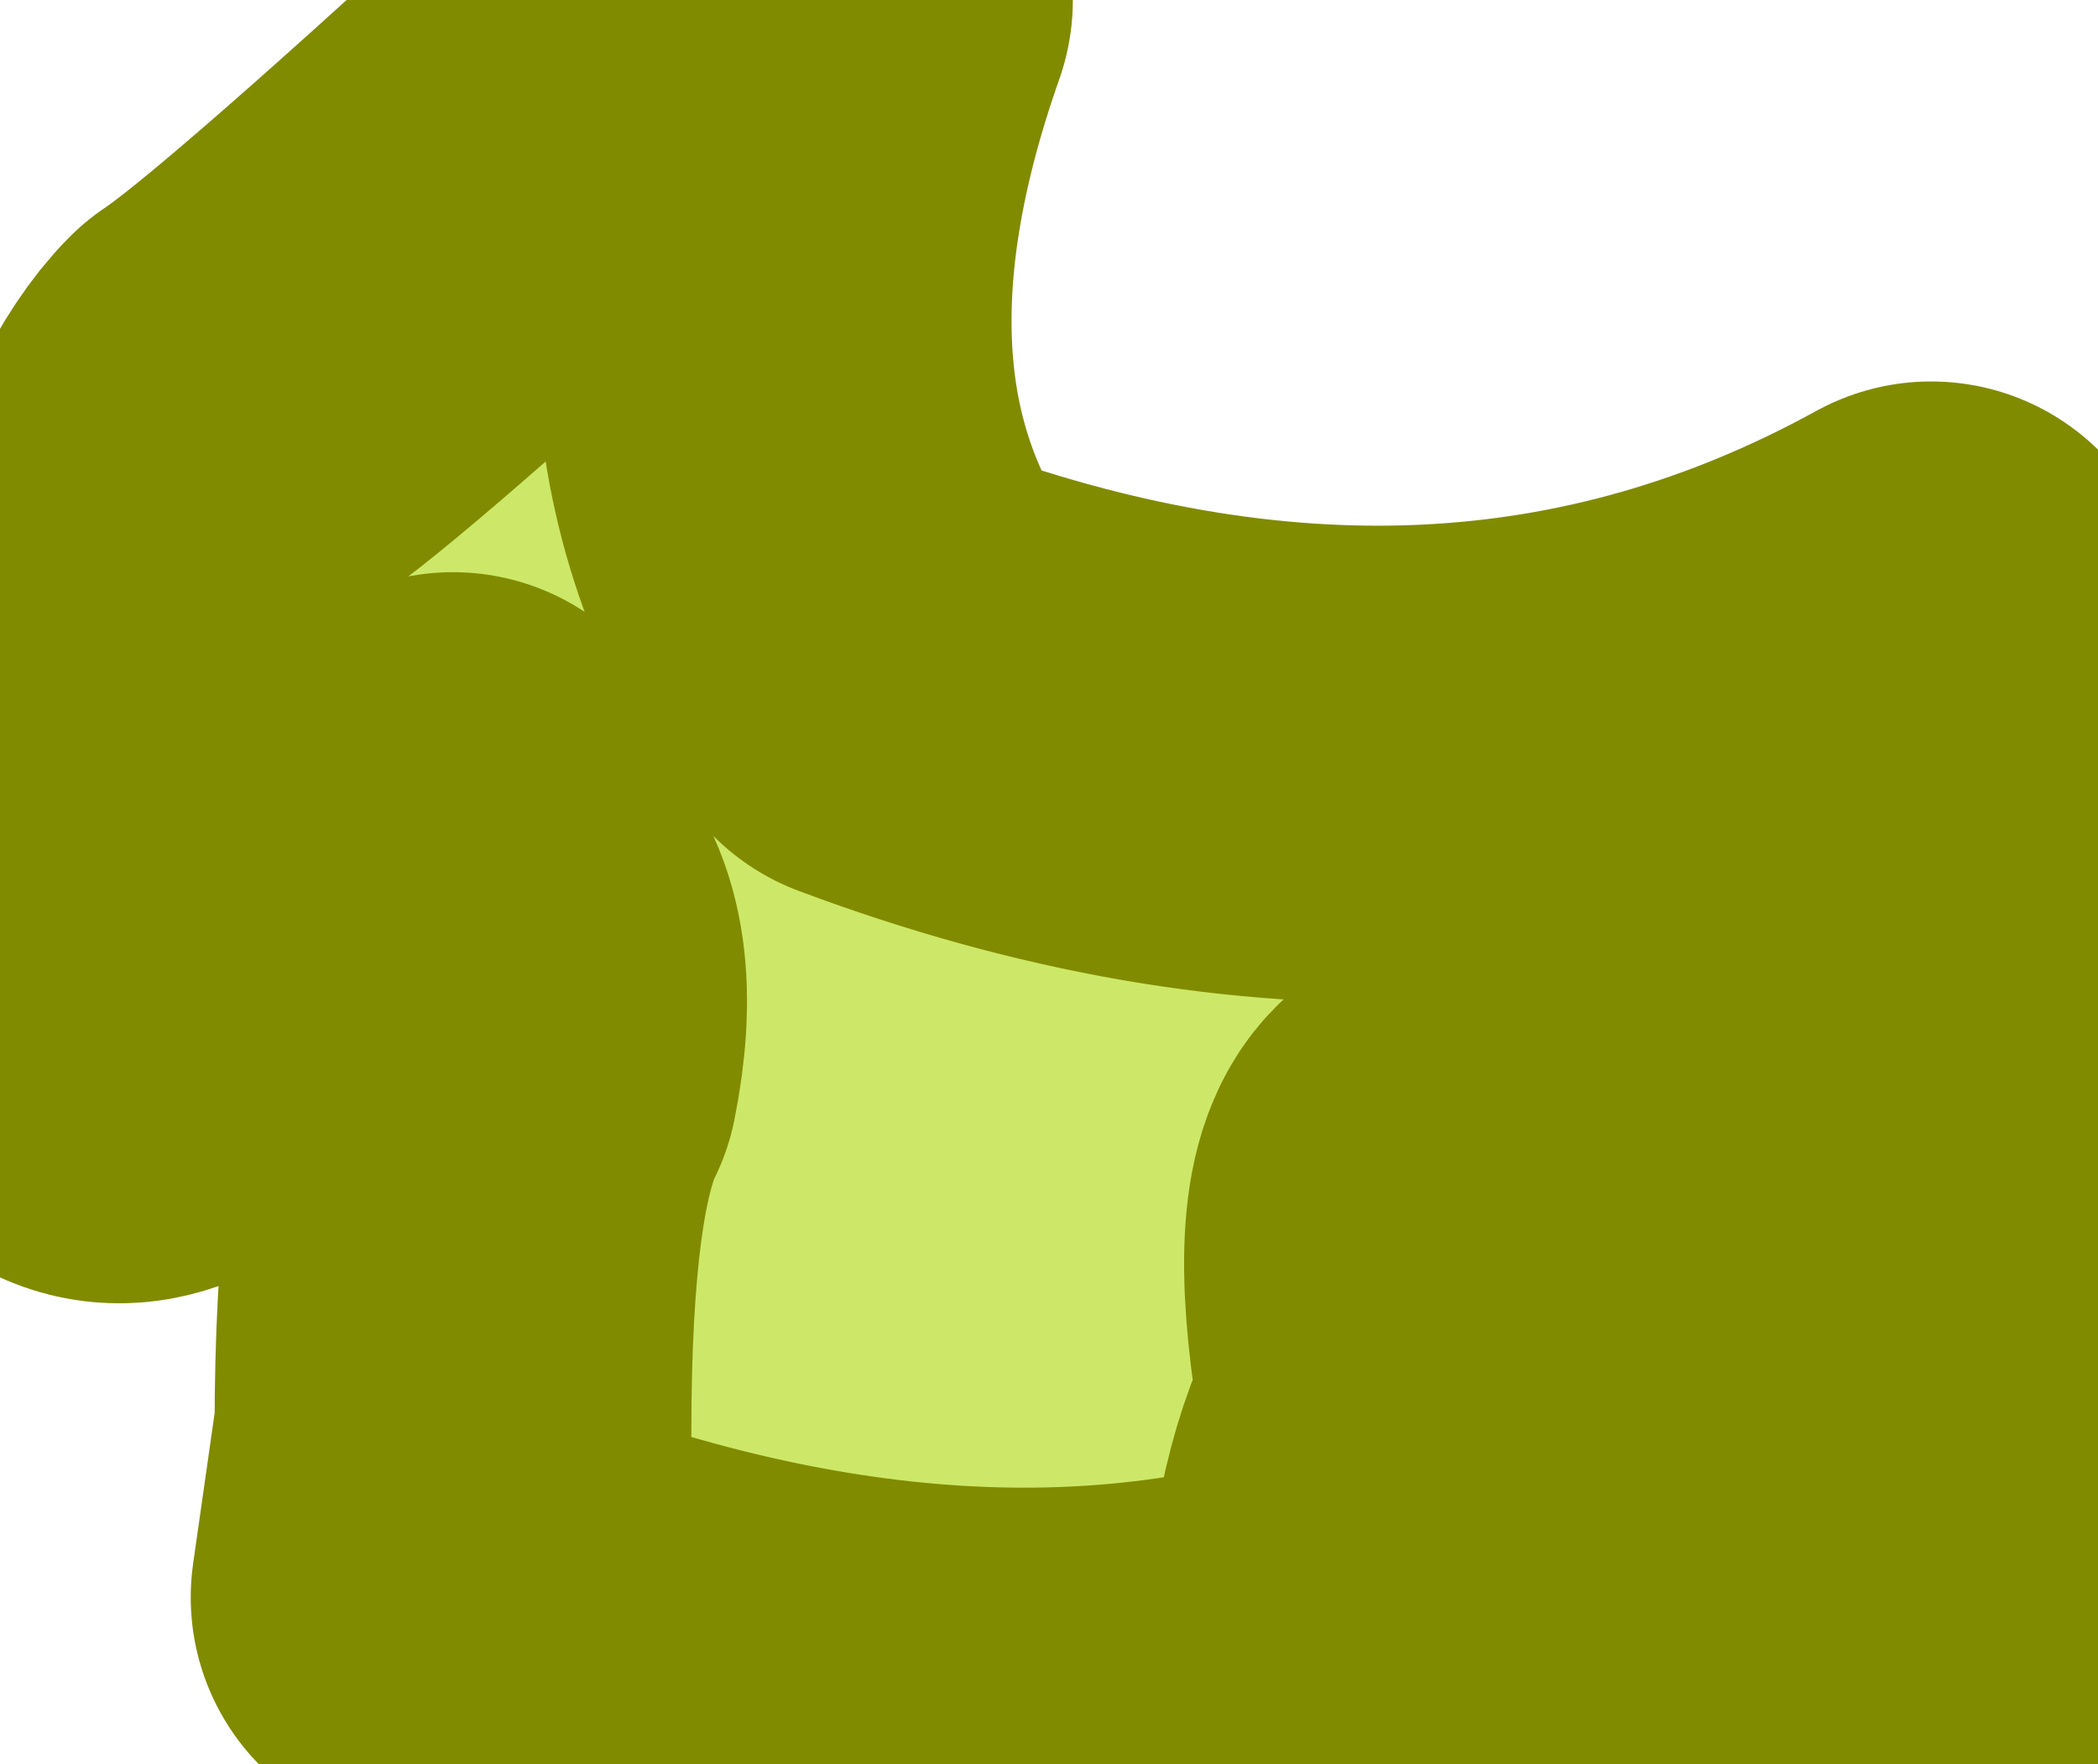
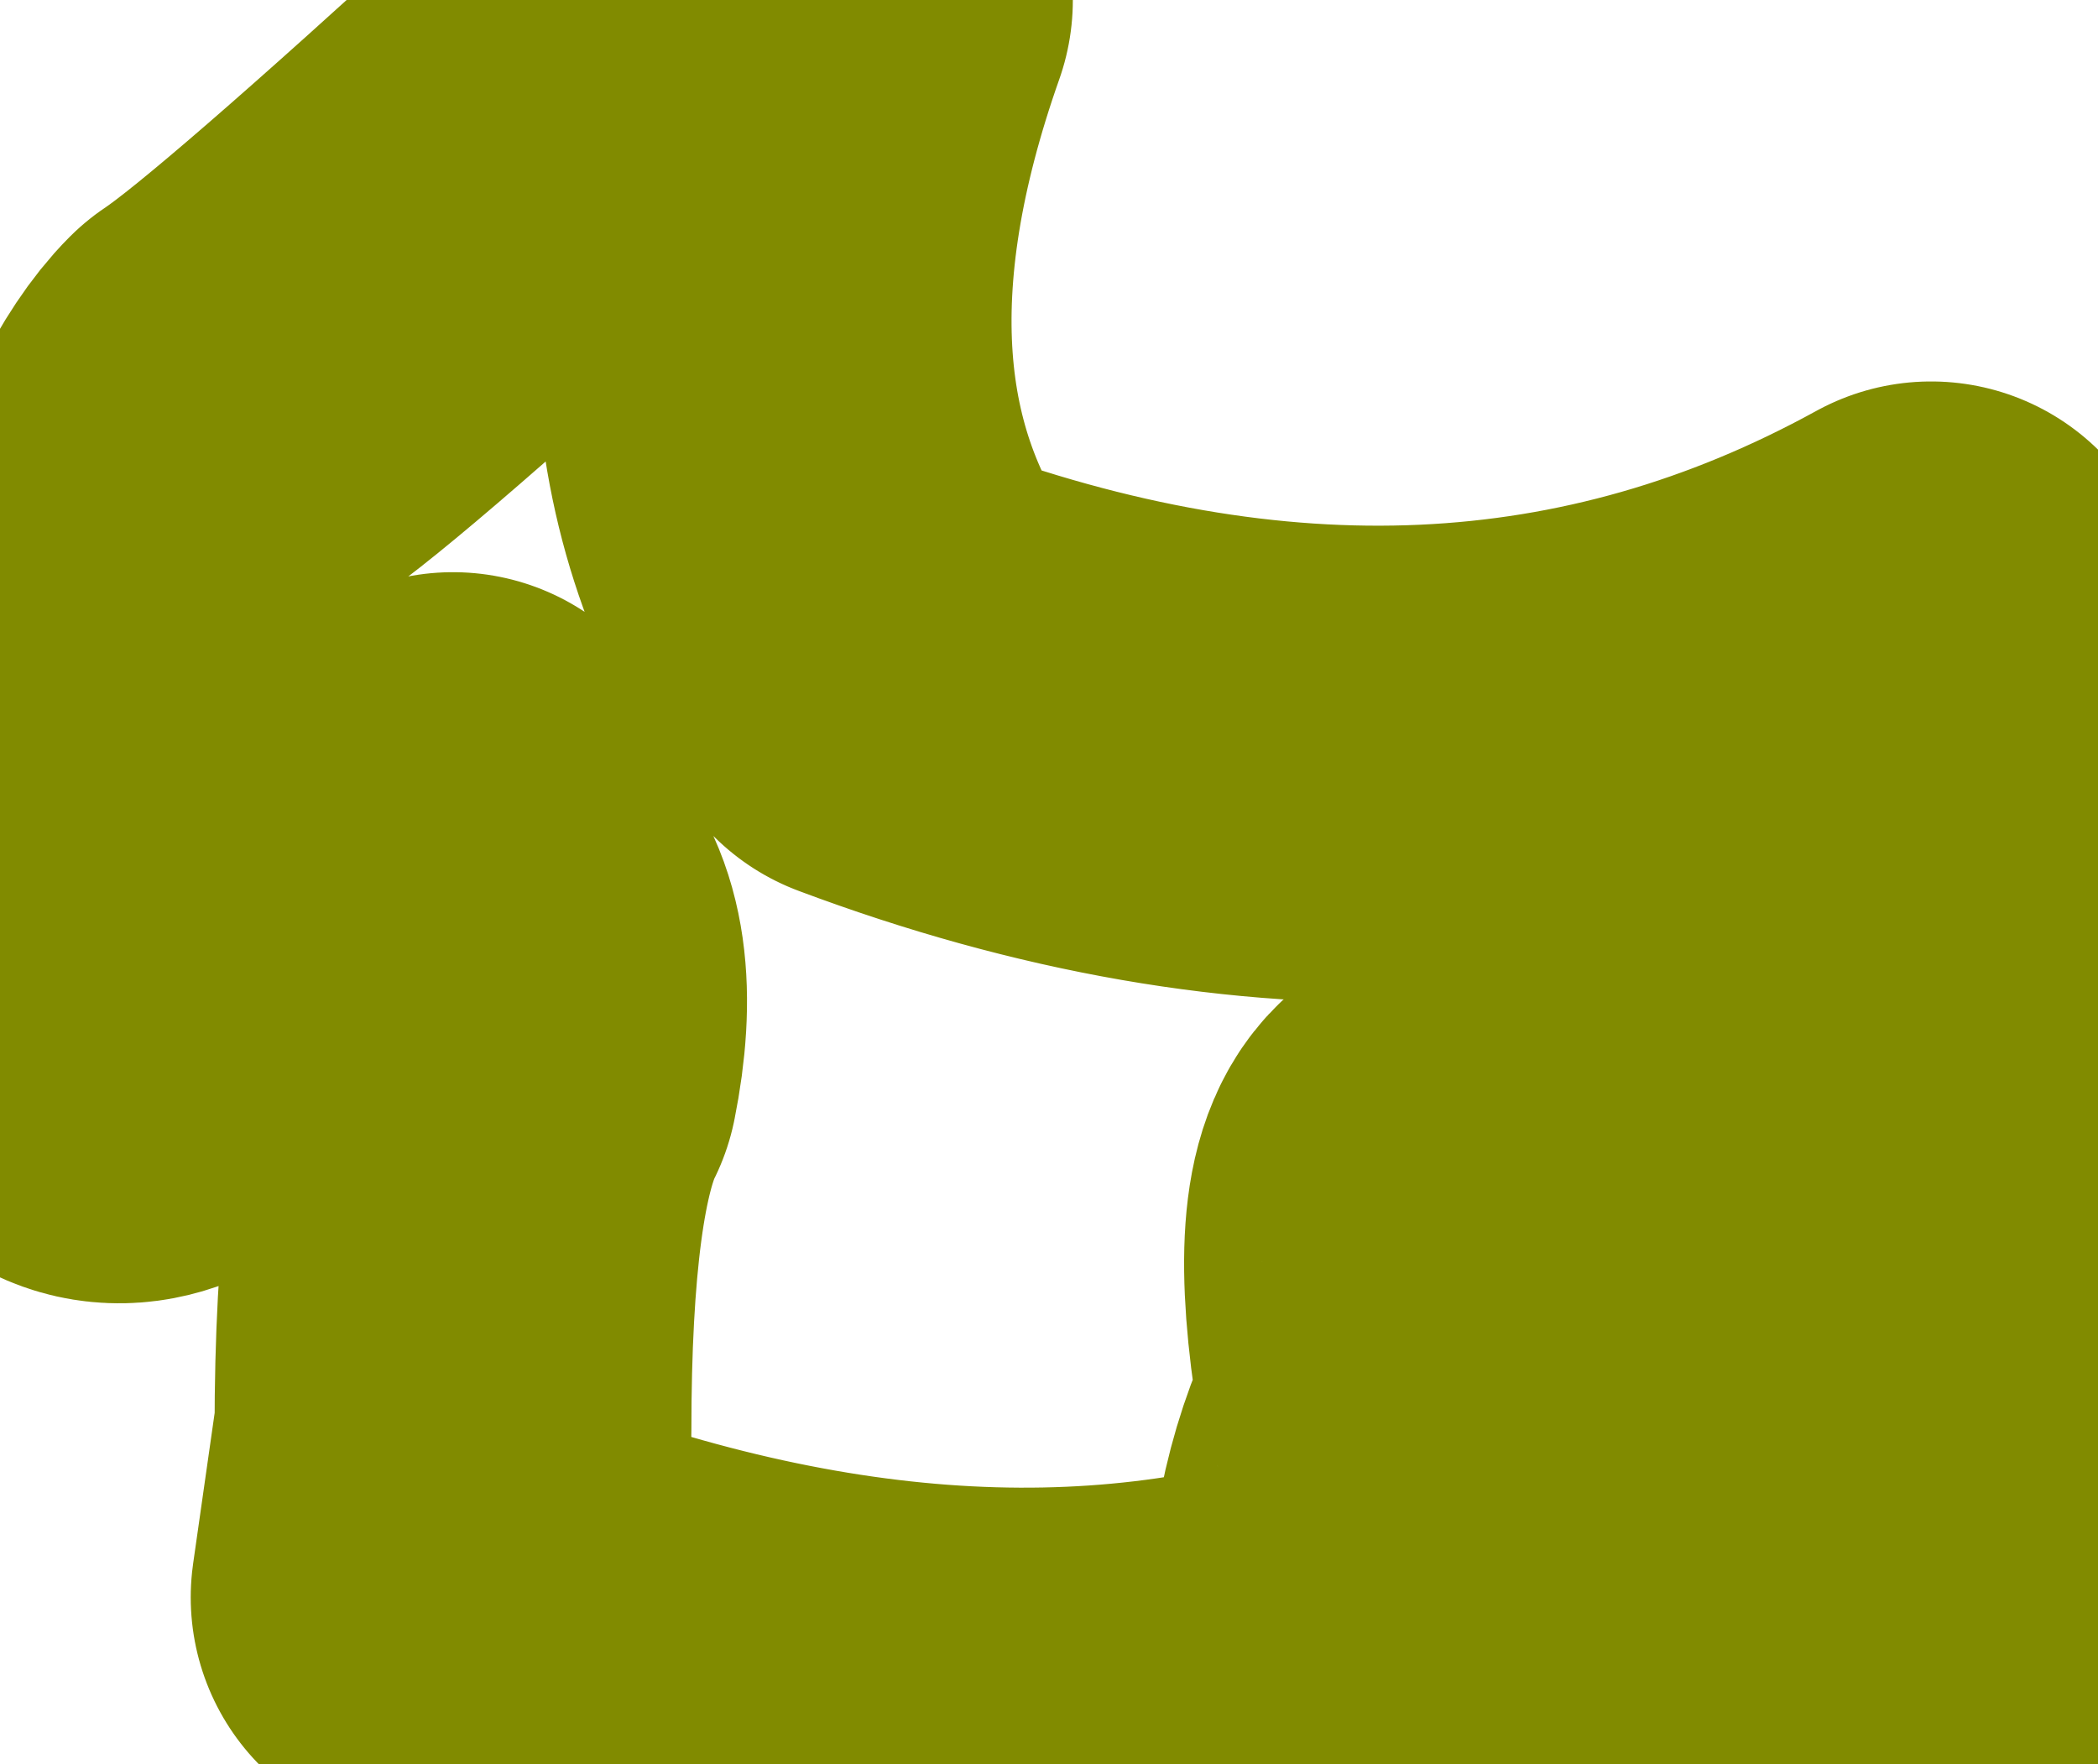
<svg xmlns="http://www.w3.org/2000/svg" height="3.7px" width="4.4px">
  <g transform="matrix(1.0, 0.0, 0.0, 1.0, 0.0, 0.0)">
-     <path d="M4.1 1.65 Q4.1 1.75 4.15 1.9 4.15 2.0 4.15 2.1 4.15 2.15 4.15 2.2 4.25 2.5 4.25 2.65 4.25 2.85 4.35 3.35 4.05 3.55 3.75 3.4 L3.35 2.15 Q3.35 2.1 3.3 2.15 3.15 2.35 3.05 2.45 2.95 2.5 3.0 2.85 3.05 2.95 3.0 3.0 2.9 3.2 2.9 3.5 2.0 3.8 0.9 3.35 L0.95 3.0 Q0.95 2.45 1.05 2.25 1.1 2.0 1.0 1.9 0.95 1.75 0.95 1.7 L0.4 2.15 Q0.15 2.4 0.05 1.9 -0.05 1.65 0.15 1.25 0.15 1.2 0.2 1.2 0.3 1.1 0.4 1.0 0.45 0.9 0.5 0.85 0.65 0.75 1.25 0.2 1.5 -0.05 1.75 0.0 1.45 0.85 1.85 1.4 3.05 1.85 4.05 1.3 4.1 1.5 4.1 1.65" fill="#cde868" fill-rule="evenodd" stroke="none" />
-     <path d="M4.1 1.65 Q4.1 1.75 4.15 1.9 4.15 2.0 4.15 2.1 4.15 2.15 4.15 2.2 4.25 2.5 4.25 2.65 4.25 2.85 4.35 3.35 4.05 3.55 3.75 3.4 L3.35 2.15 Q3.35 2.1 3.3 2.15 3.15 2.35 3.05 2.45 2.95 2.5 3.0 2.85 3.05 2.95 3.0 3.0 2.9 3.2 2.9 3.5 2.0 3.8 0.9 3.35 L0.95 3.0 Q0.95 2.45 1.05 2.25 1.1 2.0 1.0 1.9 0.95 1.75 0.95 1.7 L0.4 2.15 Q0.15 2.4 0.05 1.9 -0.05 1.65 0.15 1.25 0.15 1.2 0.2 1.2 0.3 1.1 0.4 1.0 0.45 0.9 0.5 0.85 0.65 0.75 1.25 0.2 1.5 -0.05 1.75 0.0 1.45 0.85 1.85 1.4 3.05 1.85 4.05 1.3 4.1 1.5 4.1 1.65 Z" fill="none" stroke="#818b00" stroke-linecap="round" stroke-linejoin="round" stroke-width="1.0" />
+     <path d="M4.1 1.65 Q4.1 1.75 4.15 1.9 4.15 2.0 4.15 2.1 4.15 2.15 4.15 2.2 4.25 2.5 4.25 2.65 4.25 2.85 4.35 3.35 4.05 3.55 3.75 3.4 L3.35 2.15 Q3.35 2.1 3.3 2.15 3.15 2.35 3.05 2.45 2.95 2.5 3.0 2.85 3.05 2.95 3.0 3.0 2.9 3.2 2.9 3.5 2.0 3.8 0.9 3.35 L0.95 3.0 Q0.95 2.45 1.05 2.25 1.1 2.0 1.0 1.9 0.95 1.75 0.95 1.7 L0.4 2.15 Q0.15 2.4 0.05 1.9 -0.05 1.65 0.15 1.25 0.15 1.2 0.2 1.2 0.3 1.1 0.4 1.0 0.45 0.9 0.5 0.85 0.65 0.75 1.25 0.2 1.5 -0.05 1.75 0.0 1.45 0.85 1.85 1.4 3.05 1.85 4.05 1.3 4.1 1.5 4.1 1.65 " fill="none" stroke="#818b00" stroke-linecap="round" stroke-linejoin="round" stroke-width="1.0" />
  </g>
</svg>